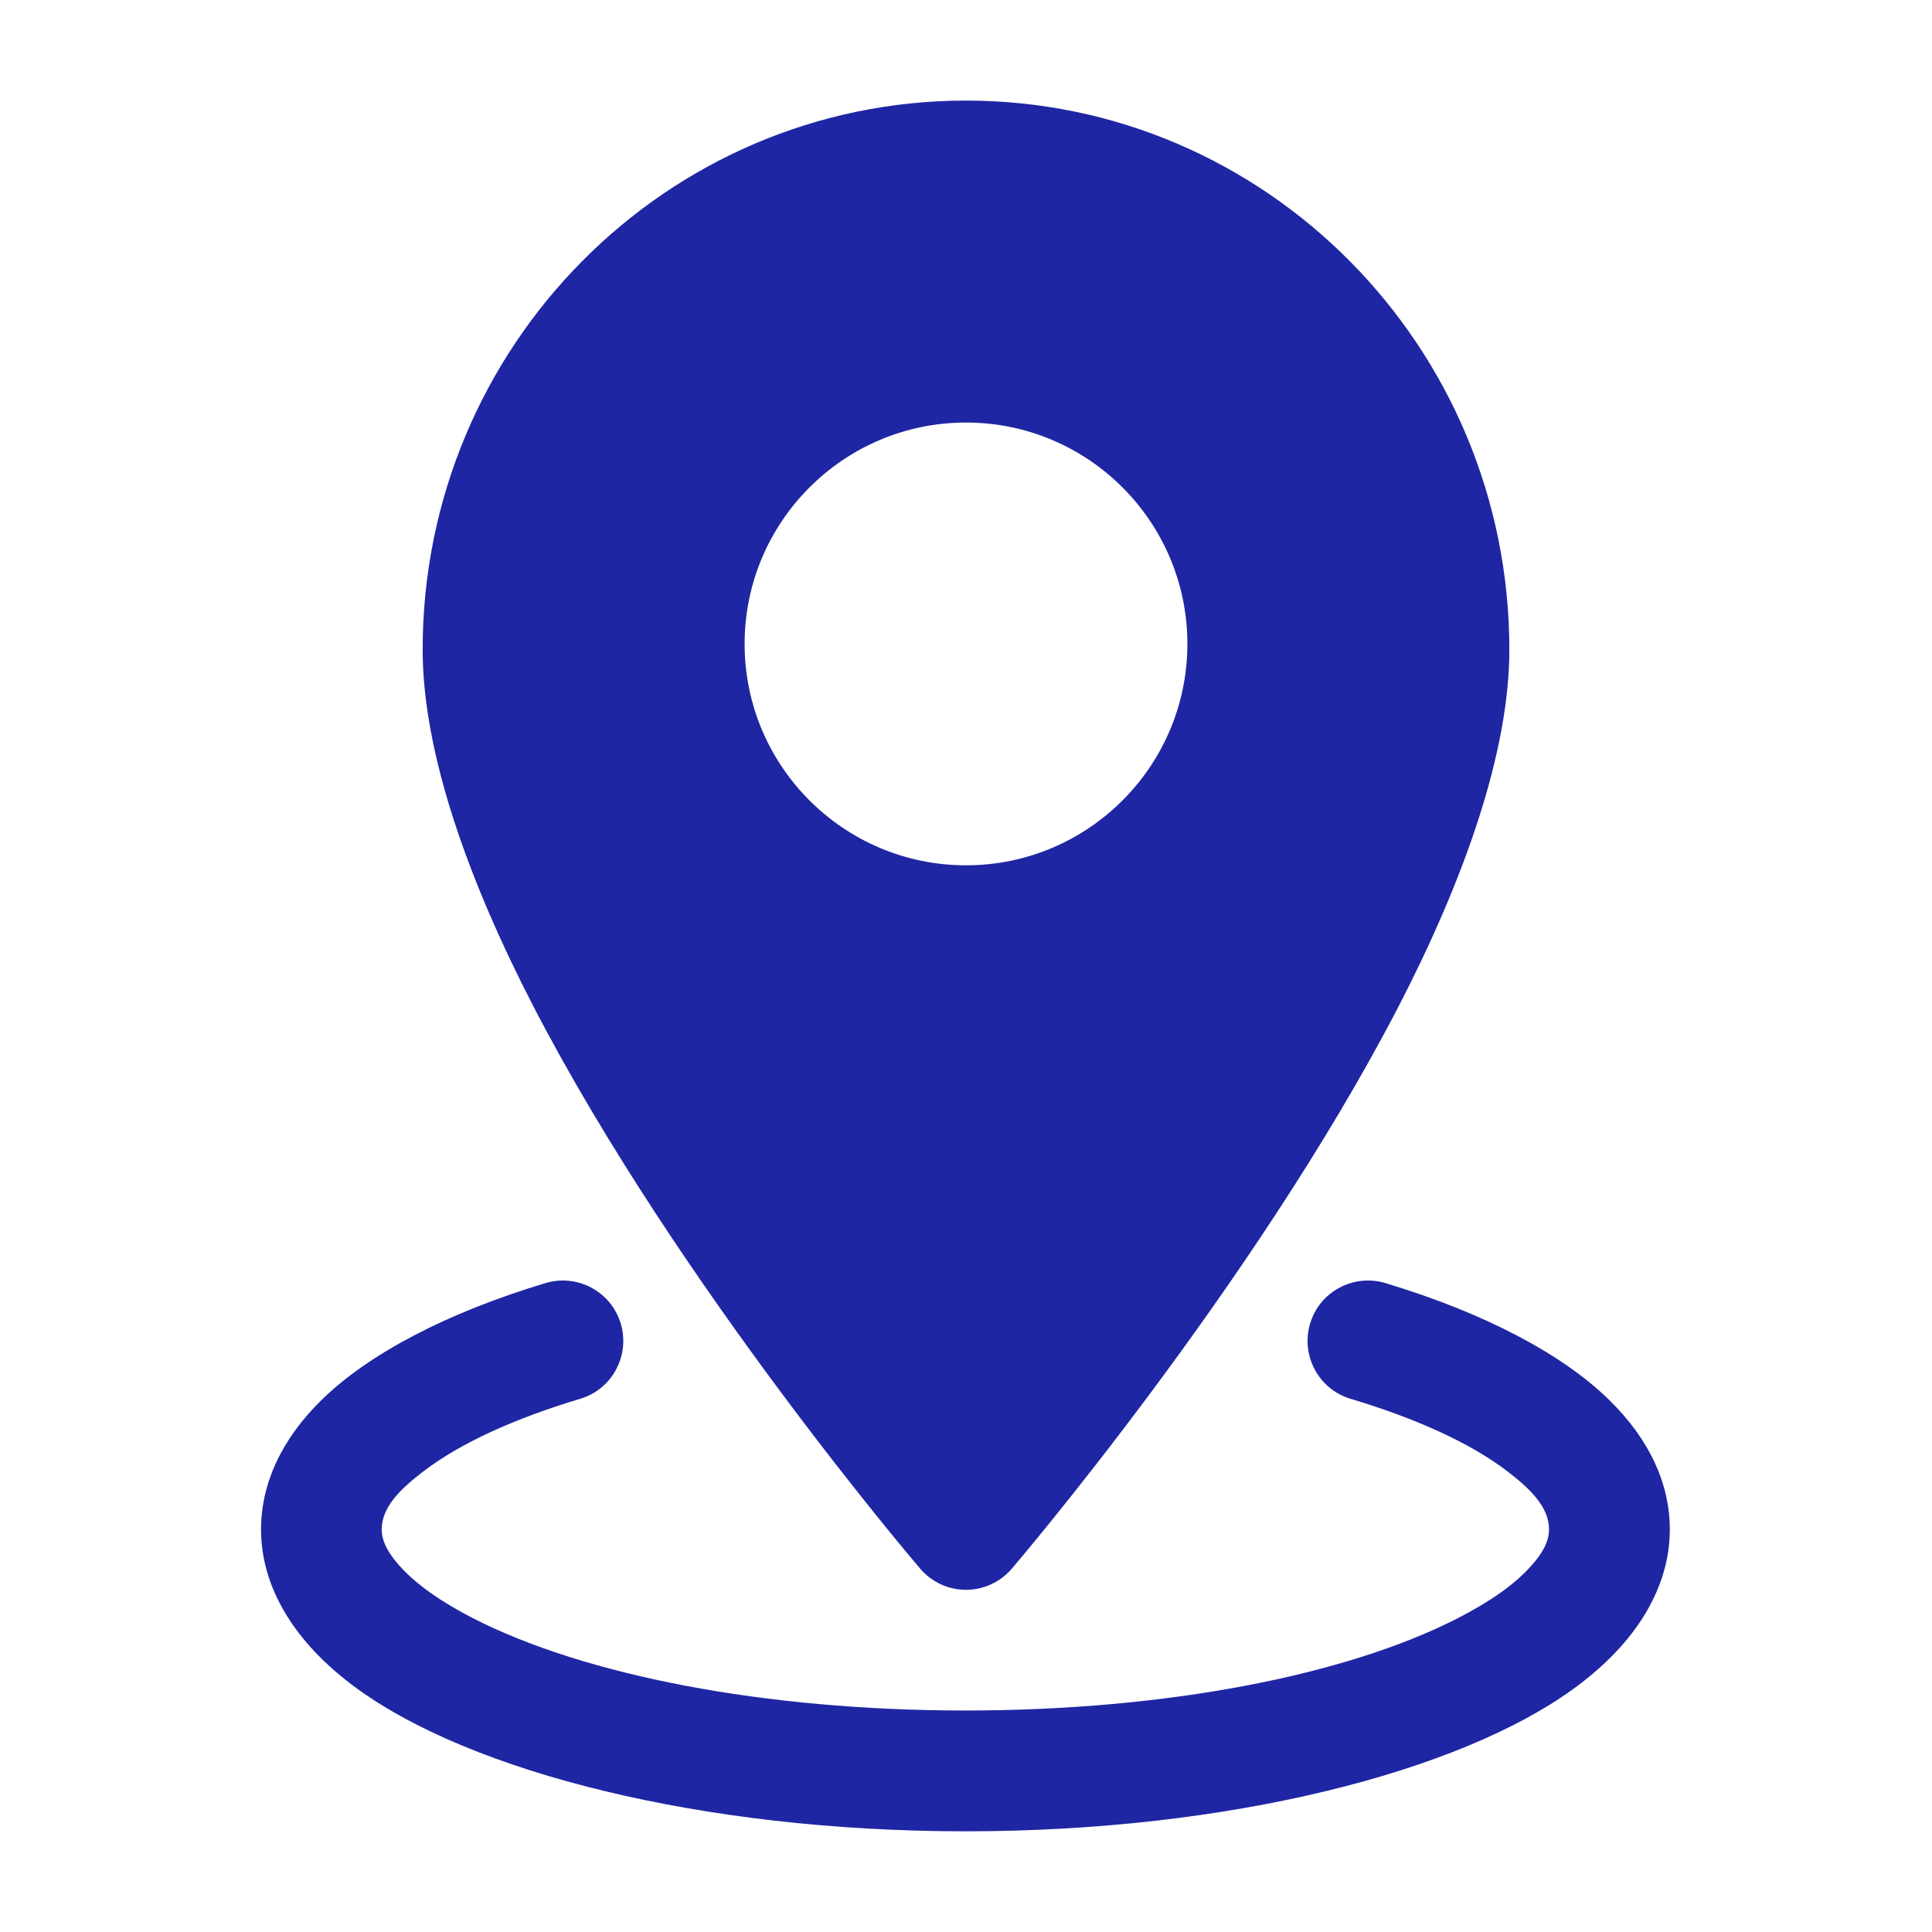
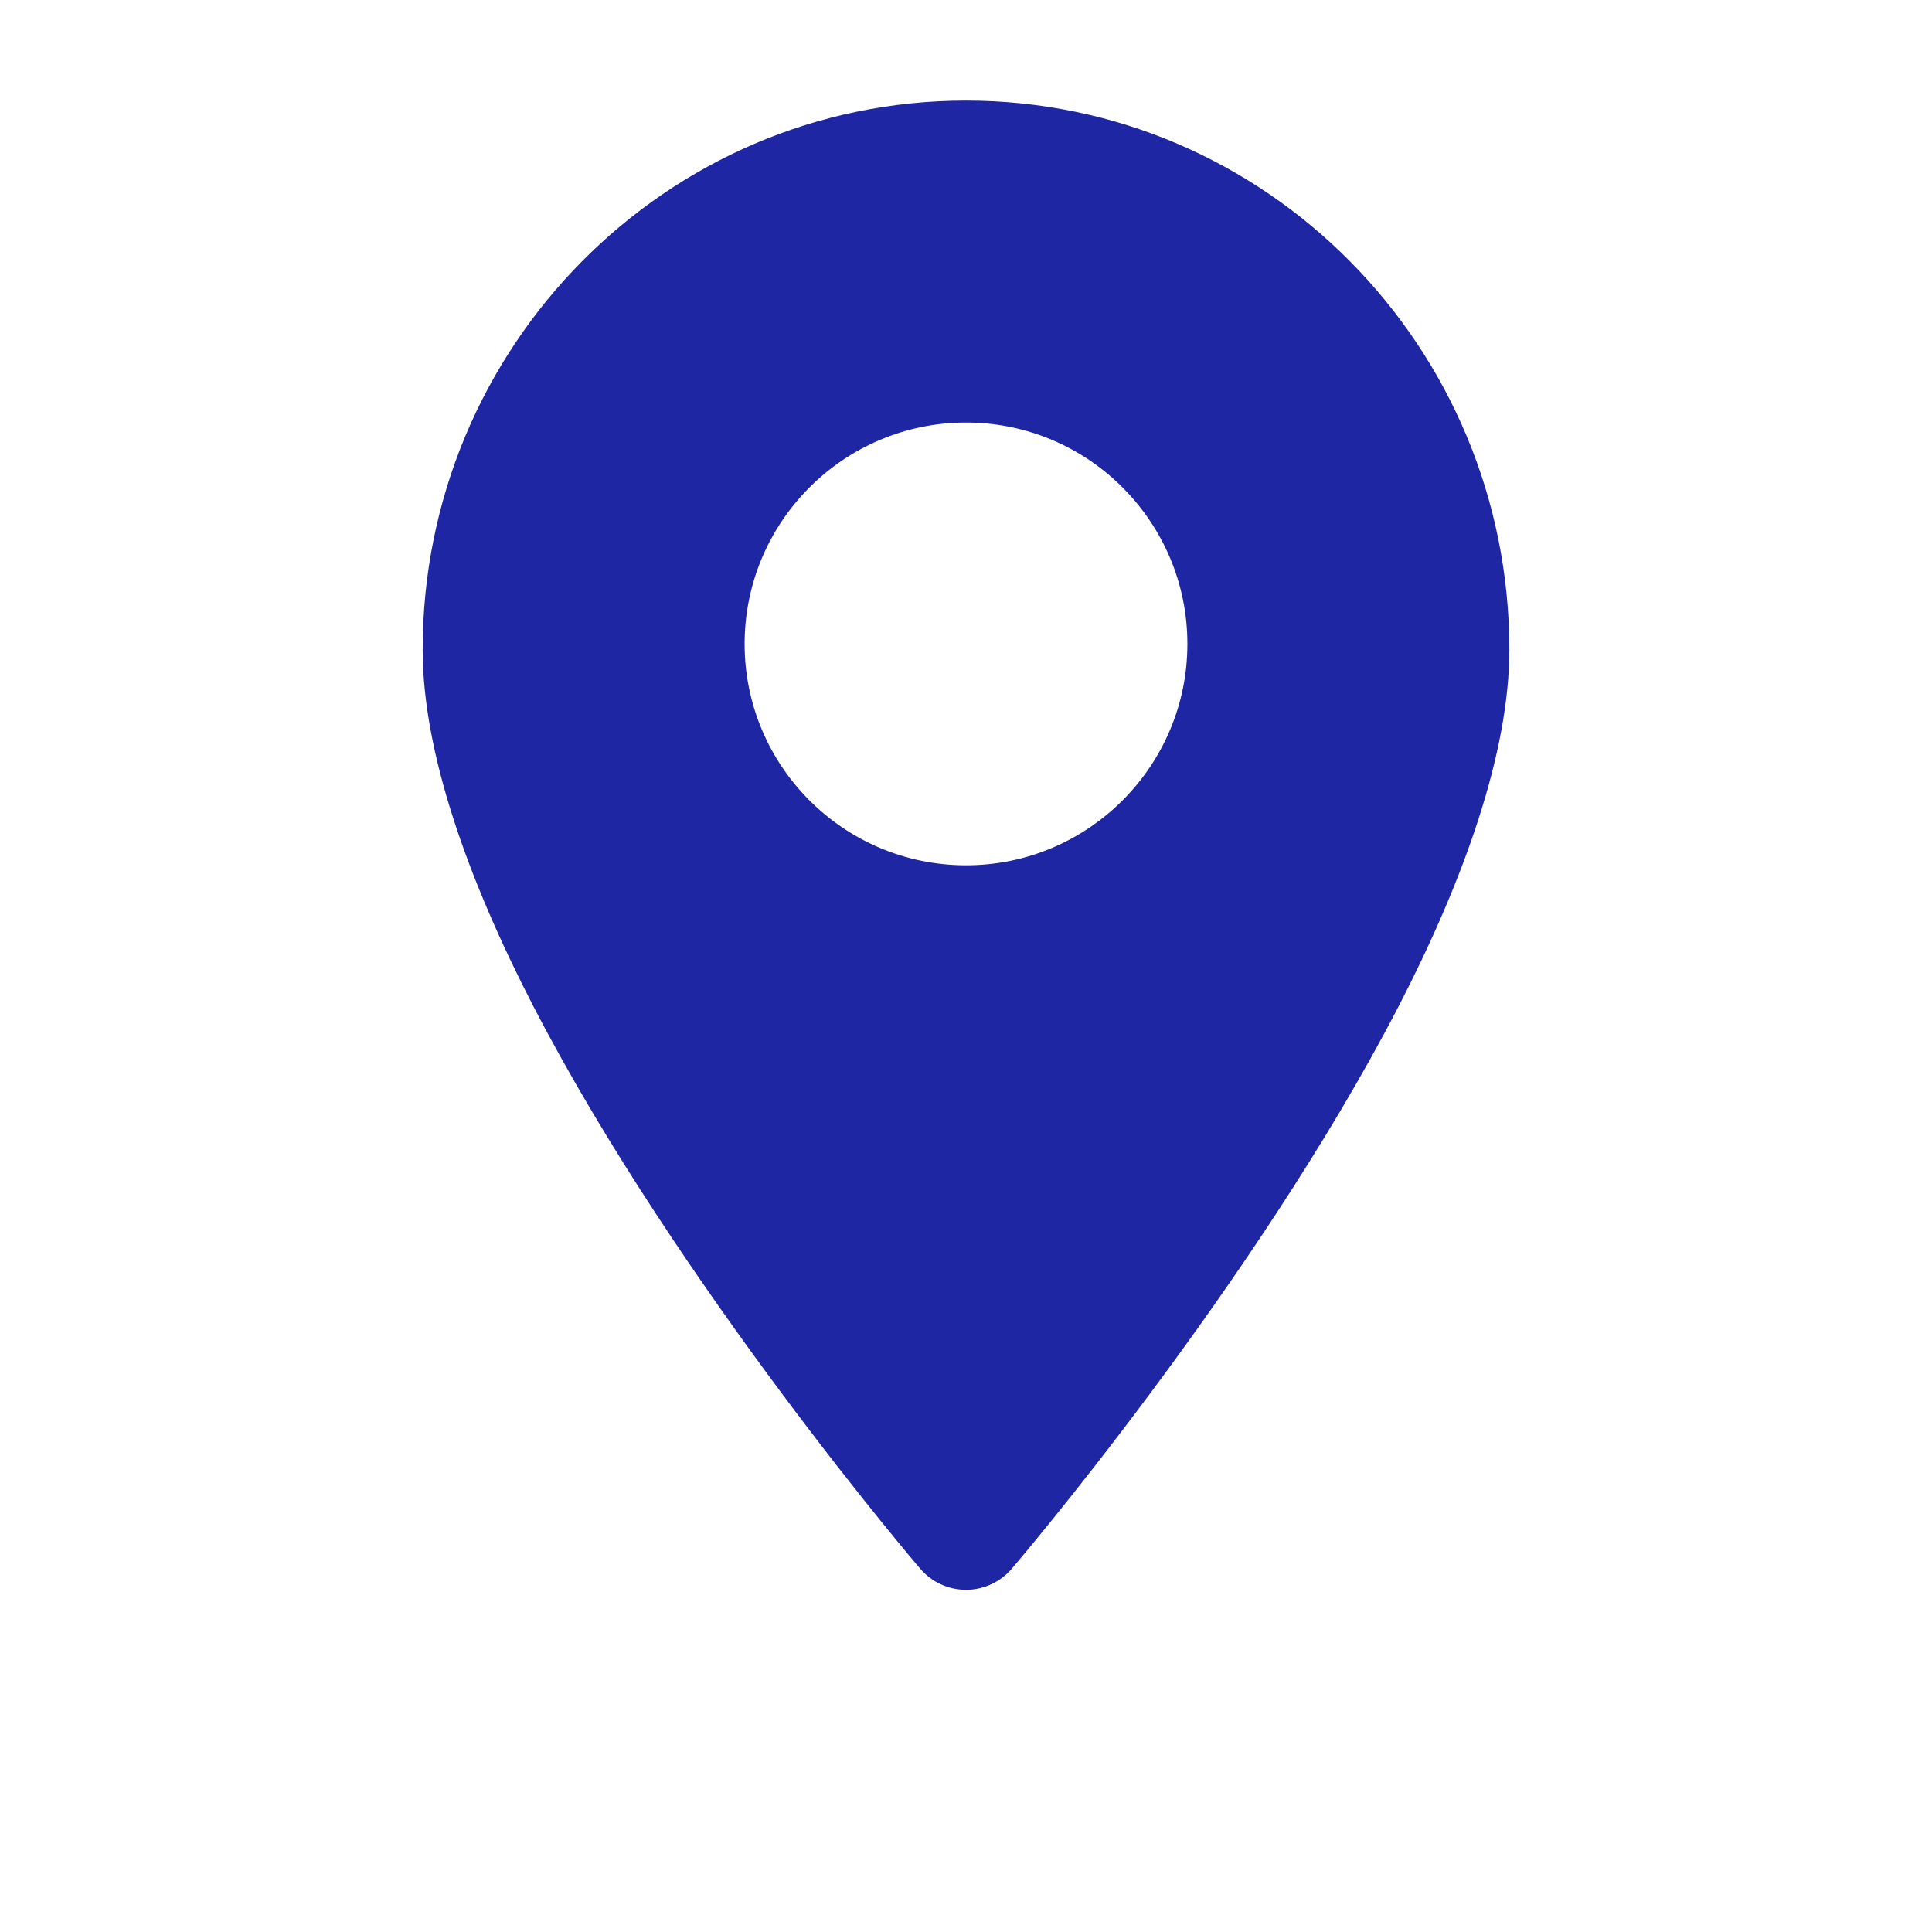
<svg xmlns="http://www.w3.org/2000/svg" width="17" height="17" viewBox="0 0 17 17" fill="none">
  <path fill-rule="evenodd" clip-rule="evenodd" d="M8.5 0.885C5.863 0.885 3.719 3.048 3.719 5.716C3.719 6.62 4.117 7.741 4.696 8.86C5.972 11.323 8.097 13.803 8.097 13.803C8.198 13.921 8.345 13.989 8.5 13.989C8.655 13.989 8.802 13.921 8.903 13.803C8.903 13.803 11.028 11.323 12.304 8.86C12.883 7.741 13.281 6.62 13.281 5.716C13.281 3.048 11.137 0.885 8.5 0.885ZM8.5 3.718C7.425 3.718 6.552 4.591 6.552 5.666C6.552 6.741 7.425 7.614 8.5 7.614C9.575 7.614 10.448 6.741 10.448 5.666C10.448 4.591 9.575 3.718 8.5 3.718Z" fill="#1F26A3" />
-   <path fill-rule="evenodd" clip-rule="evenodd" d="M11.883 12.308C12.459 12.481 12.934 12.695 13.262 12.945C13.474 13.107 13.63 13.265 13.63 13.458C13.63 13.571 13.566 13.674 13.475 13.776C13.325 13.946 13.102 14.098 12.825 14.24C11.85 14.739 10.271 15.051 8.495 15.051C6.718 15.051 5.14 14.739 4.164 14.24C3.888 14.098 3.665 13.946 3.514 13.776C3.424 13.674 3.359 13.571 3.359 13.458C3.359 13.265 3.515 13.107 3.728 12.945C4.056 12.695 4.53 12.481 5.106 12.308C5.387 12.224 5.546 11.927 5.462 11.646C5.377 11.365 5.081 11.206 4.8 11.29C3.923 11.554 3.242 11.916 2.832 12.316C2.473 12.667 2.297 13.059 2.297 13.458C2.297 13.955 2.578 14.451 3.15 14.864C4.153 15.59 6.167 16.114 8.495 16.114C10.822 16.114 12.837 15.59 13.84 14.864C14.412 14.451 14.693 13.955 14.693 13.458C14.693 13.059 14.517 12.667 14.157 12.316C13.748 11.916 13.066 11.554 12.19 11.29C11.909 11.206 11.612 11.365 11.528 11.646C11.444 11.927 11.603 12.224 11.883 12.308Z" fill="#1F26A3" />
</svg>